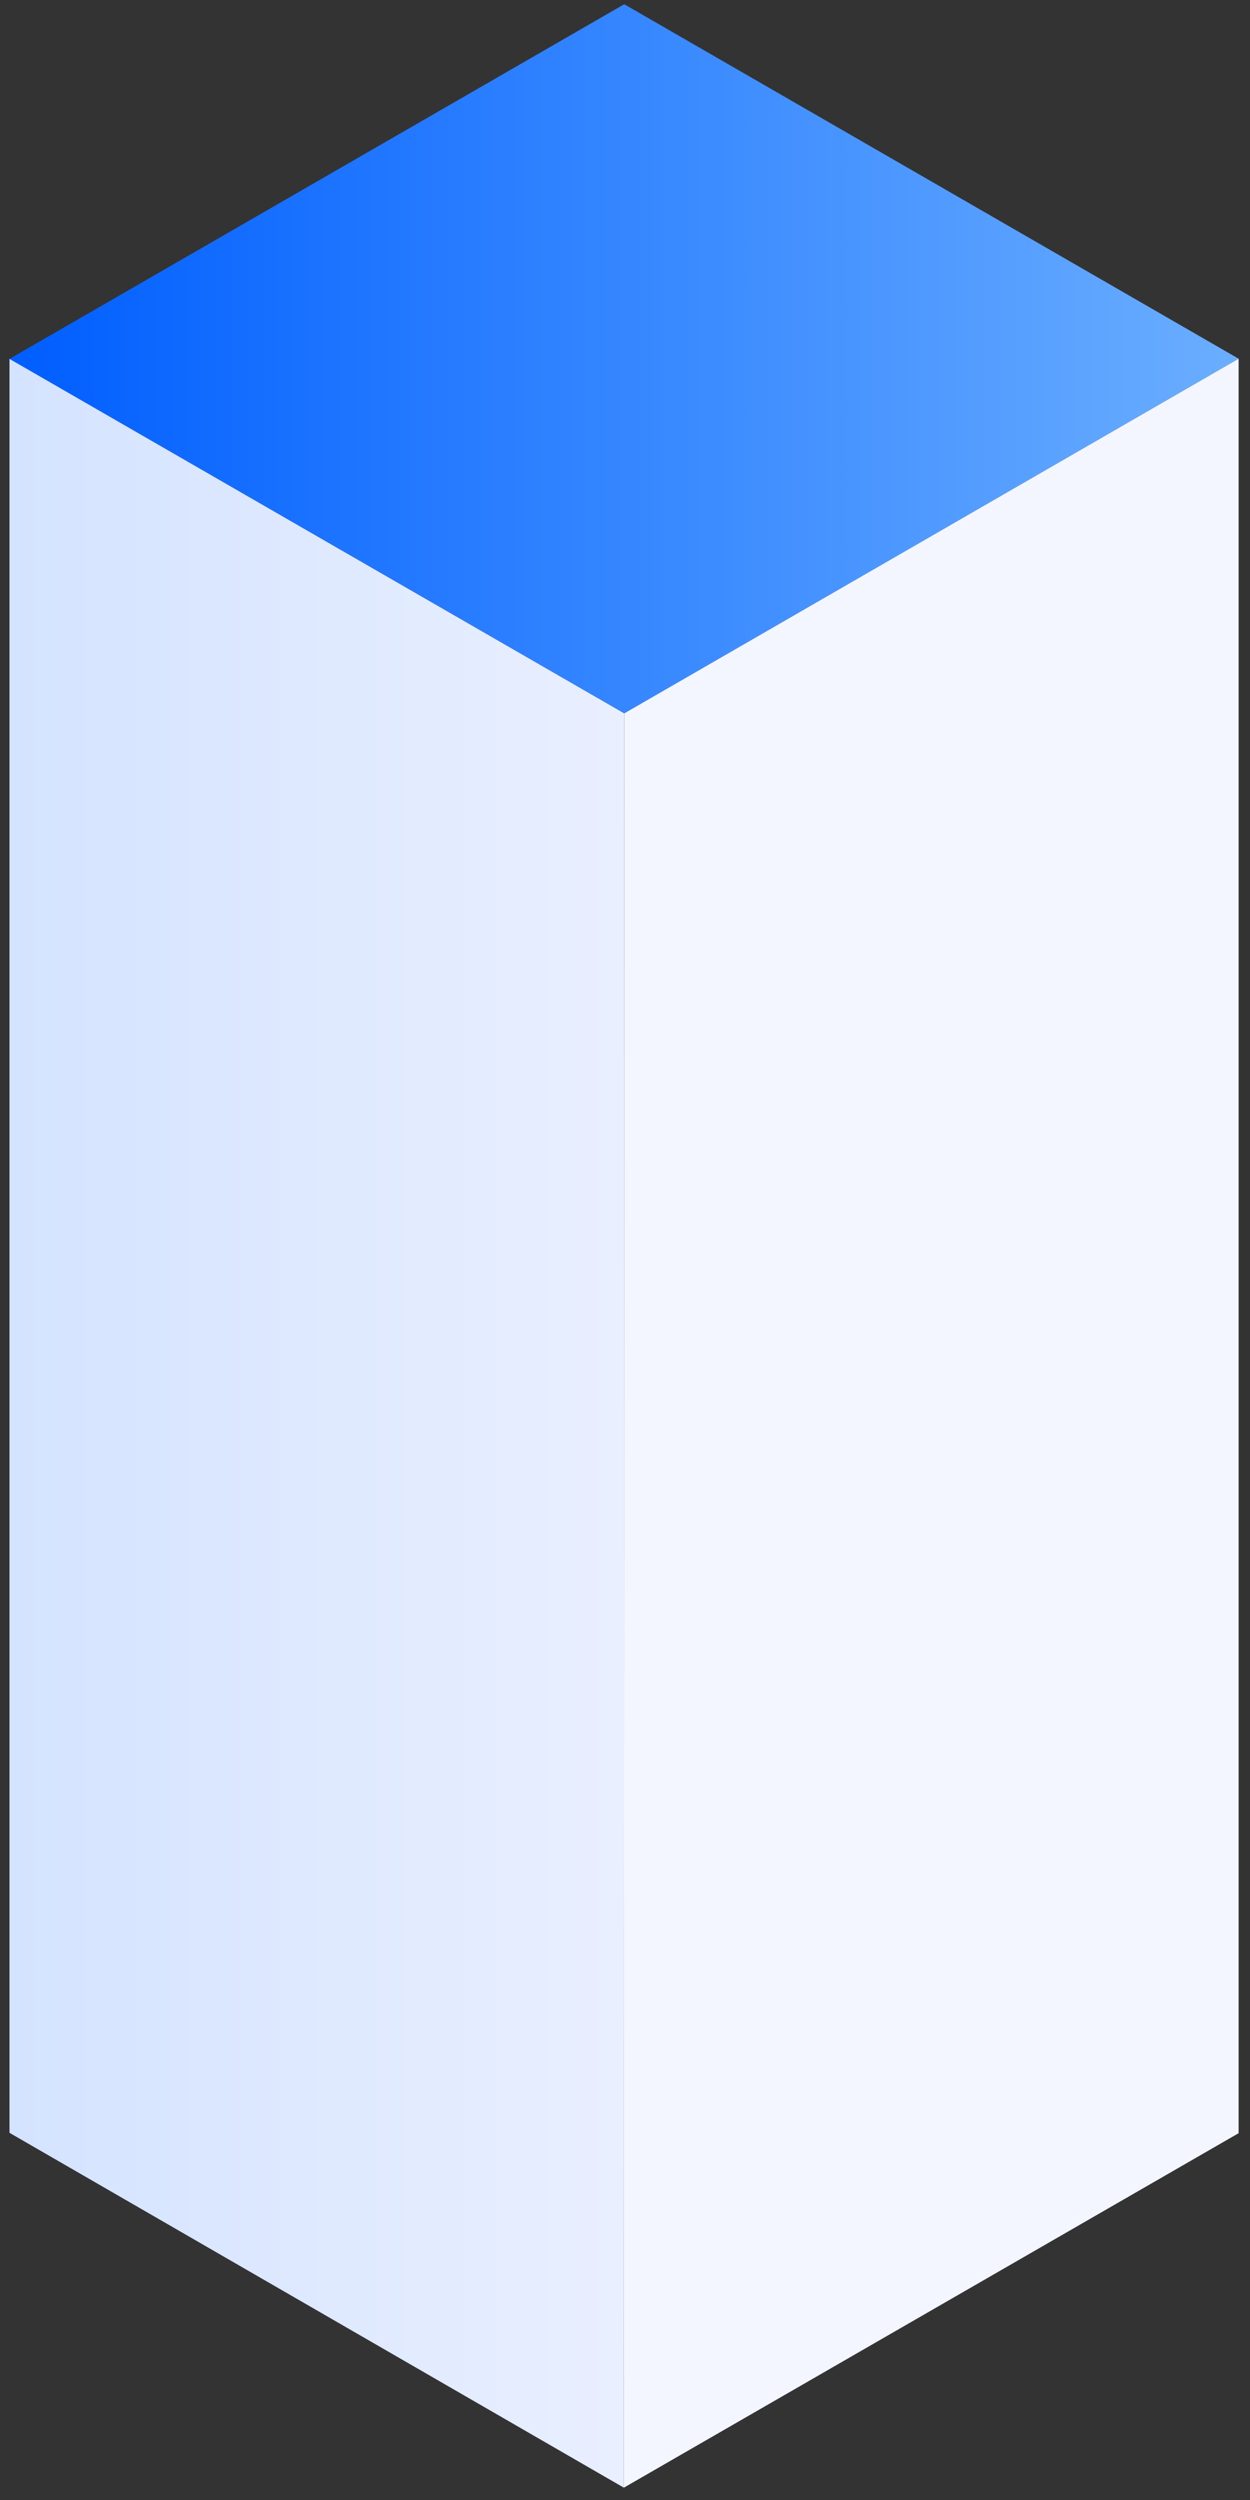
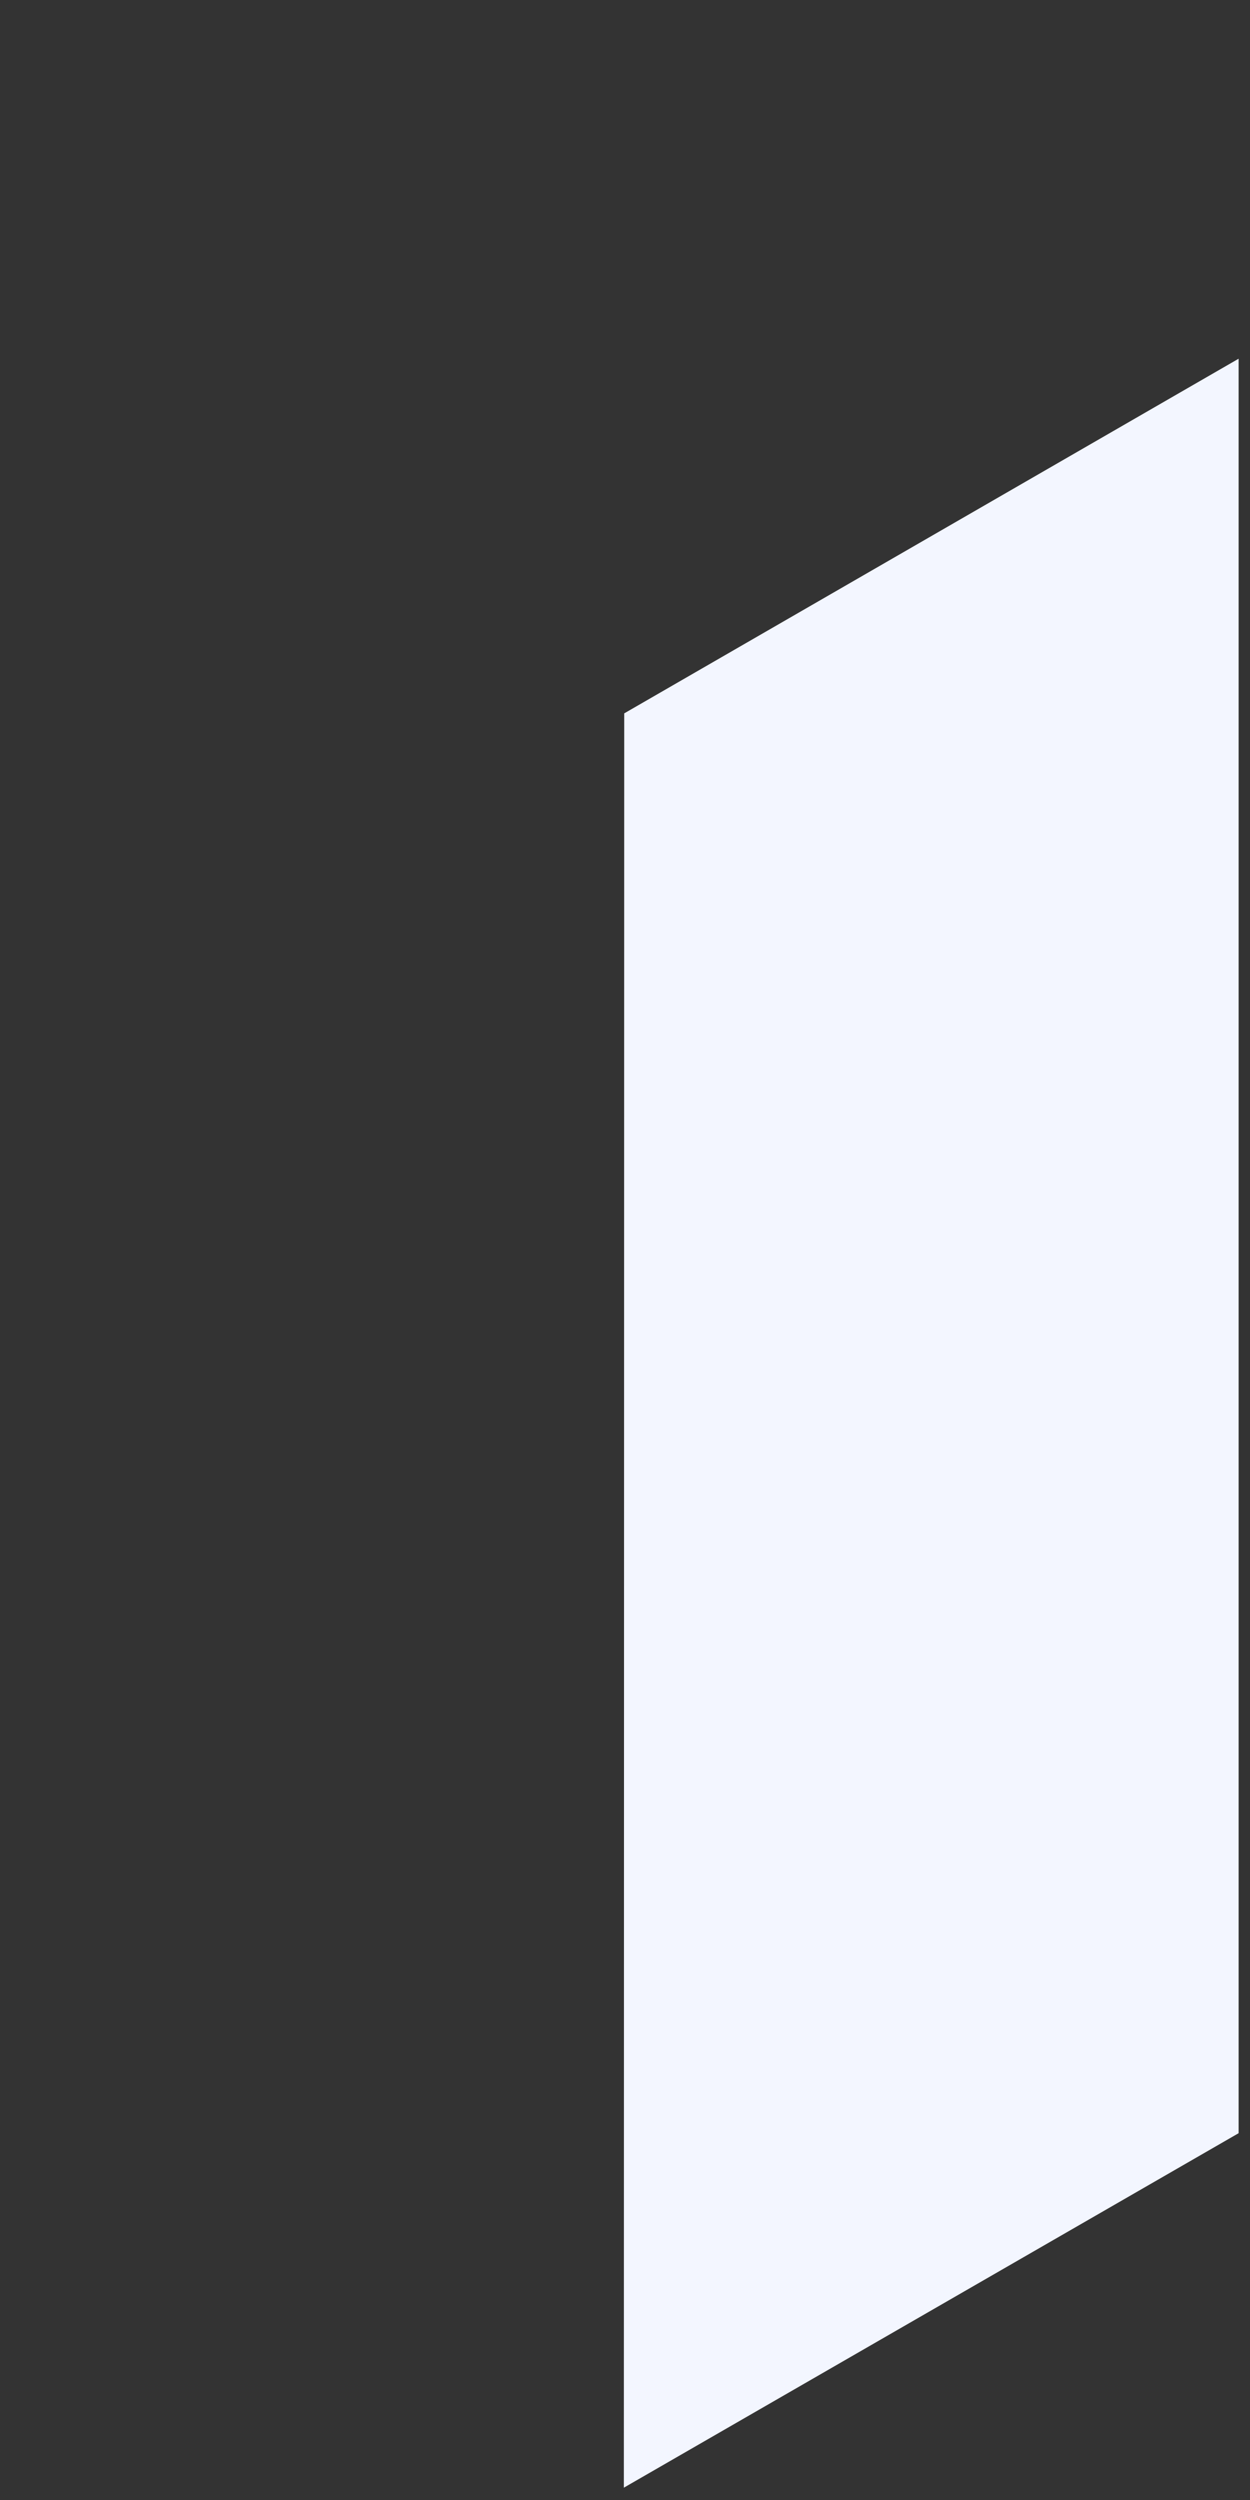
<svg xmlns="http://www.w3.org/2000/svg" width="63" height="126" viewBox="0 0 63 126" fill="none">
  <rect x="0" y="0" width="63" height="126" fill="#333333" stroke="none" />
-   <path d="M62.426 18.079L31.461 35.954L0.478 18.088L31.461 0.213L62.426 18.079Z" fill="url(#paint0_linear_724_4)" />
  <path d="M62.426 18.079V107.513L31.442 125.379L31.461 35.954L62.426 18.079Z" fill="#F3F6FF" />
-   <path d="M31.442 125.379L0.478 107.494V18.088L31.461 35.954L31.442 125.379Z" fill="url(#paint1_linear_724_4)" />
  <defs>
    <linearGradient id="paint0_linear_724_4" x1="62.425" y1="18.086" x2="0.478" y2="18.086" gradientUnits="userSpaceOnUse">
      <stop stop-color="#6AAEFF" />
      <stop offset="1" stop-color="#005EFF" />
    </linearGradient>
    <linearGradient id="paint1_linear_724_4" x1="31.461" y1="71.734" x2="0.478" y2="71.734" gradientUnits="userSpaceOnUse">
      <stop stop-color="#E9EFFF" />
      <stop offset="1" stop-color="#D4E3FF" />
    </linearGradient>
  </defs>
</svg>